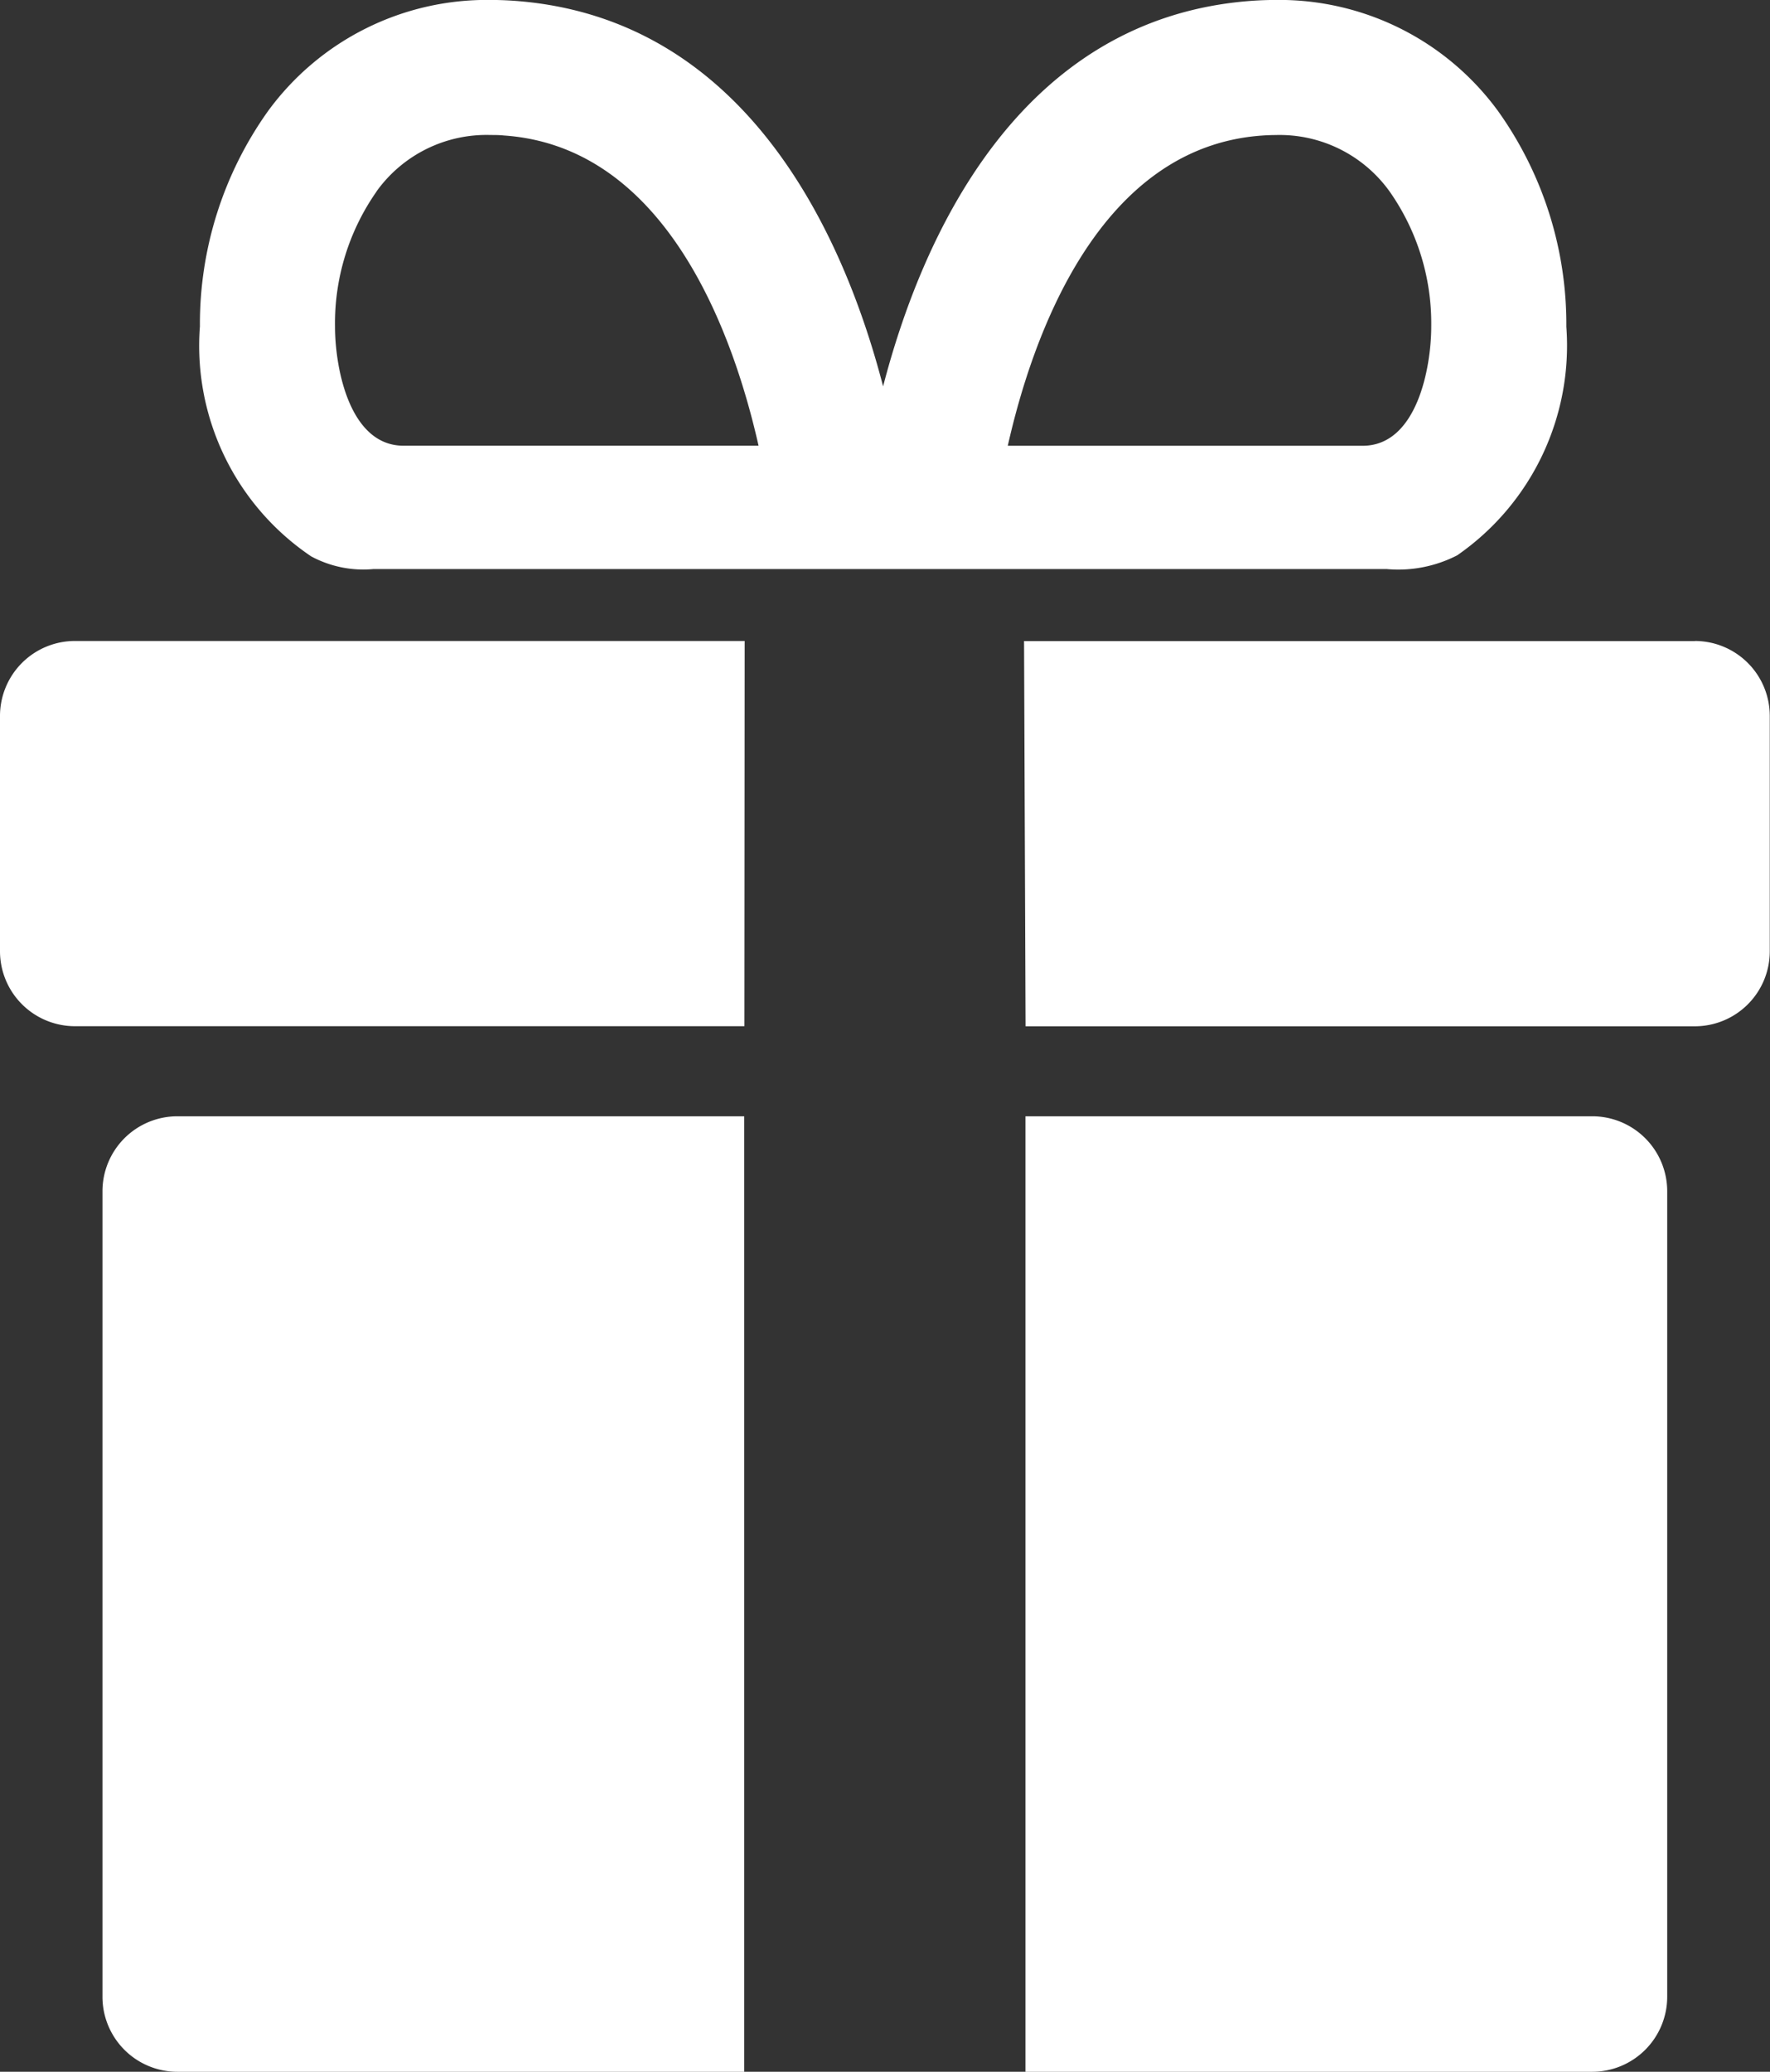
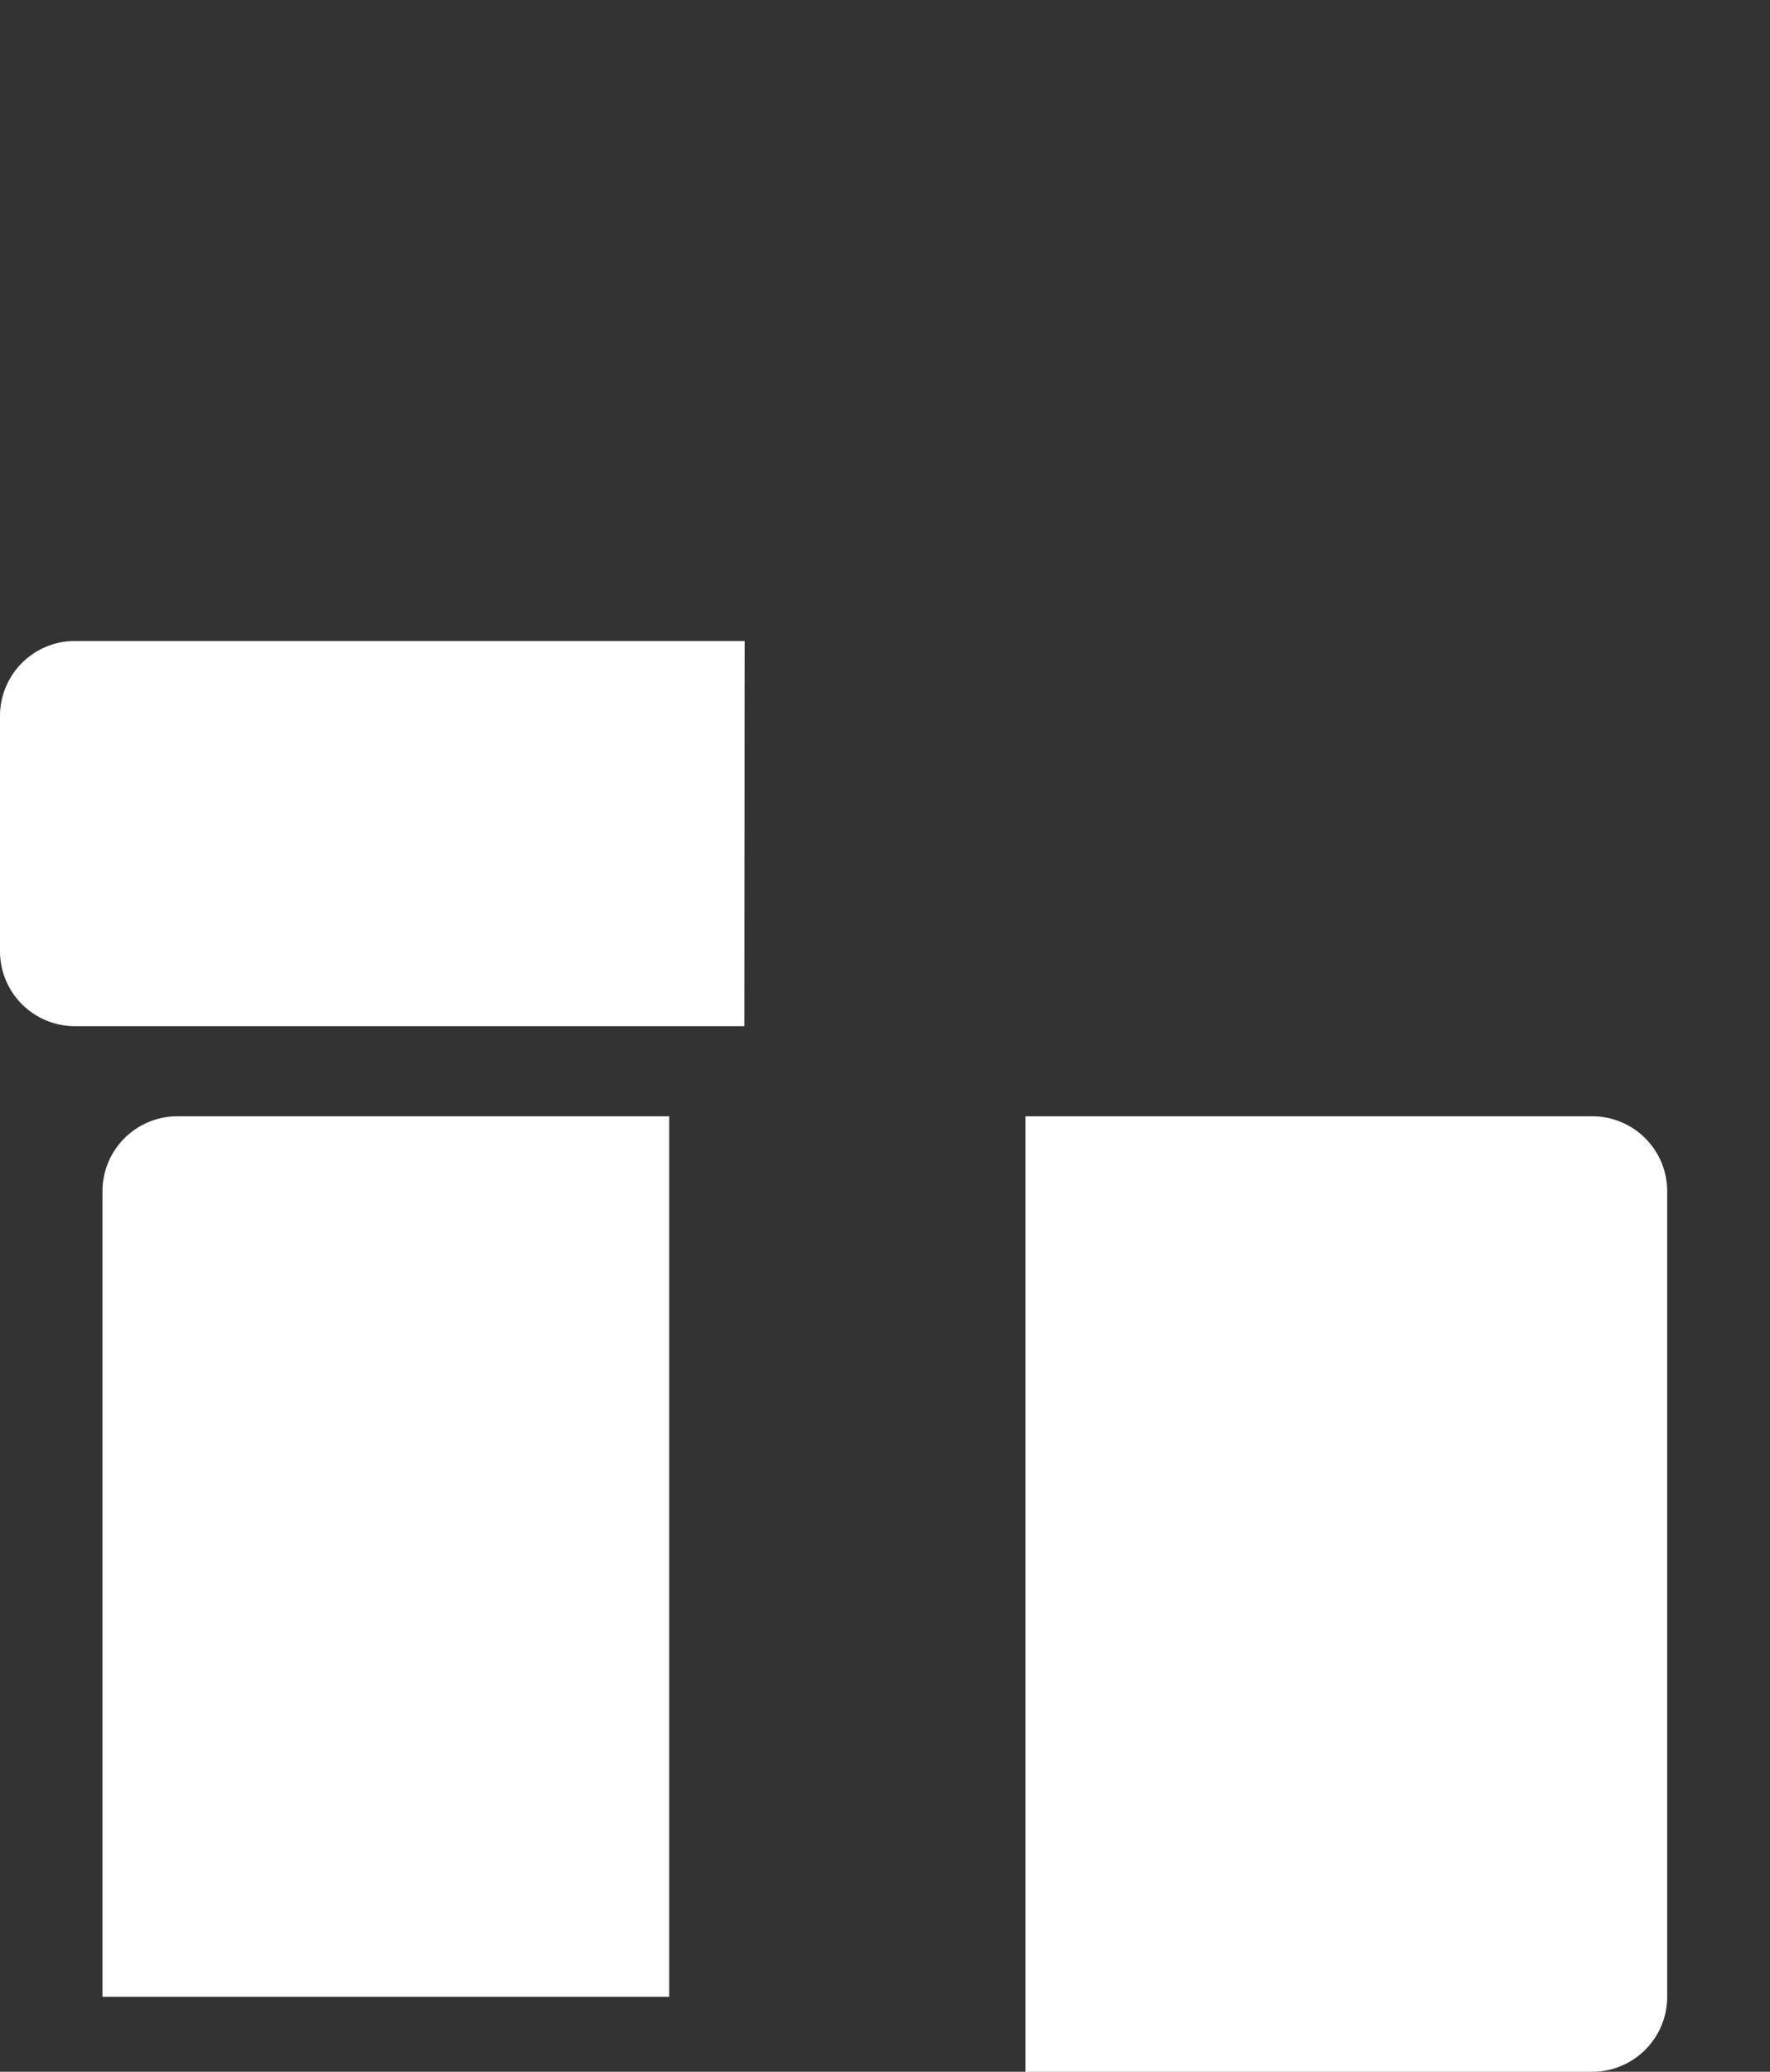
<svg xmlns="http://www.w3.org/2000/svg" width="38.727" height="45.305" viewBox="0 0 38.727 45.305">
  <rect x="0" y="0" width="38.727" height="45.305" fill="#333333" stroke="none" />
  <defs>
    <clipPath id="clip-path">
      <rect id="Rectangle_2786" data-name="Rectangle 2786" width="38.727" height="45.305" fill="#fff" />
    </clipPath>
  </defs>
  <g id="Group_7930" data-name="Group 7930" transform="translate(0 0)">
    <g id="Group_7929" data-name="Group 7929" transform="translate(0 0)" clip-path="url(#clip-path)">
      <path id="Path_14581" data-name="Path 14581" d="M24.5,13.166H12.1V34.061H24.5a1.642,1.642,0,0,0,1.641-1.641V14.807A1.64,1.64,0,0,0,24.5,13.166" transform="translate(10.337 11.245)" fill="#fff" />
-       <path id="Path_14582" data-name="Path 14582" d="M1.209,14.807V32.42A1.64,1.64,0,0,0,2.85,34.061h12.4V13.166H2.85a1.64,1.64,0,0,0-1.641,1.641" transform="translate(1.033 11.245)" fill="#fff" />
+       <path id="Path_14582" data-name="Path 14582" d="M1.209,14.807V32.42h12.4V13.166H2.85a1.64,1.64,0,0,0-1.641,1.641" transform="translate(1.033 11.245)" fill="#fff" />
      <path id="Path_14583" data-name="Path 14583" d="M0,9.2v5.142a1.64,1.64,0,0,0,1.641,1.641H16.287l.006-8.424H1.641A1.64,1.64,0,0,0,0,9.2" transform="translate(0 6.458)" fill="#fff" />
-       <path id="Path_14584" data-name="Path 14584" d="M26.764,7.561H12.084l.033,8.424H26.764A1.64,1.64,0,0,0,28.4,14.344V9.2a1.64,1.64,0,0,0-1.641-1.641" transform="translate(10.322 6.458)" fill="#fff" />
-       <path id="Path_14585" data-name="Path 14585" d="M4.792,12.167a2.408,2.408,0,0,0,1.365.278H28.323a2.82,2.82,0,0,0,1.545-.3,5.579,5.579,0,0,0,2.388-5,8.021,8.021,0,0,0-1.494-4.715A5.929,5.929,0,0,0,25.9,0q-.242,0-.5.017C20.23.375,18.129,5.284,17.307,8.45,16.486,5.284,14.385.375,9.214.017Q8.961,0,8.719,0A5.929,5.929,0,0,0,3.853,2.425,8.021,8.021,0,0,0,2.359,7.14a5.555,5.555,0,0,0,2.433,5.027M25.6,2.965c.1-.007.2-.011.291-.011a2.962,2.962,0,0,1,2.5,1.237A5.019,5.019,0,0,1,29.3,7.14c0,.9-.313,2.609-1.5,2.609H20.035c.534-2.372,1.98-6.538,5.57-6.784M6.221,4.19a2.962,2.962,0,0,1,2.5-1.237c.095,0,.193,0,.291.011,3.59.247,5.036,4.413,5.57,6.784H6.815c-1.187,0-1.5-1.706-1.5-2.609a5.019,5.019,0,0,1,.909-2.95" transform="translate(2.015 -0.001)" fill="#fff" />
    </g>
  </g>
</svg>